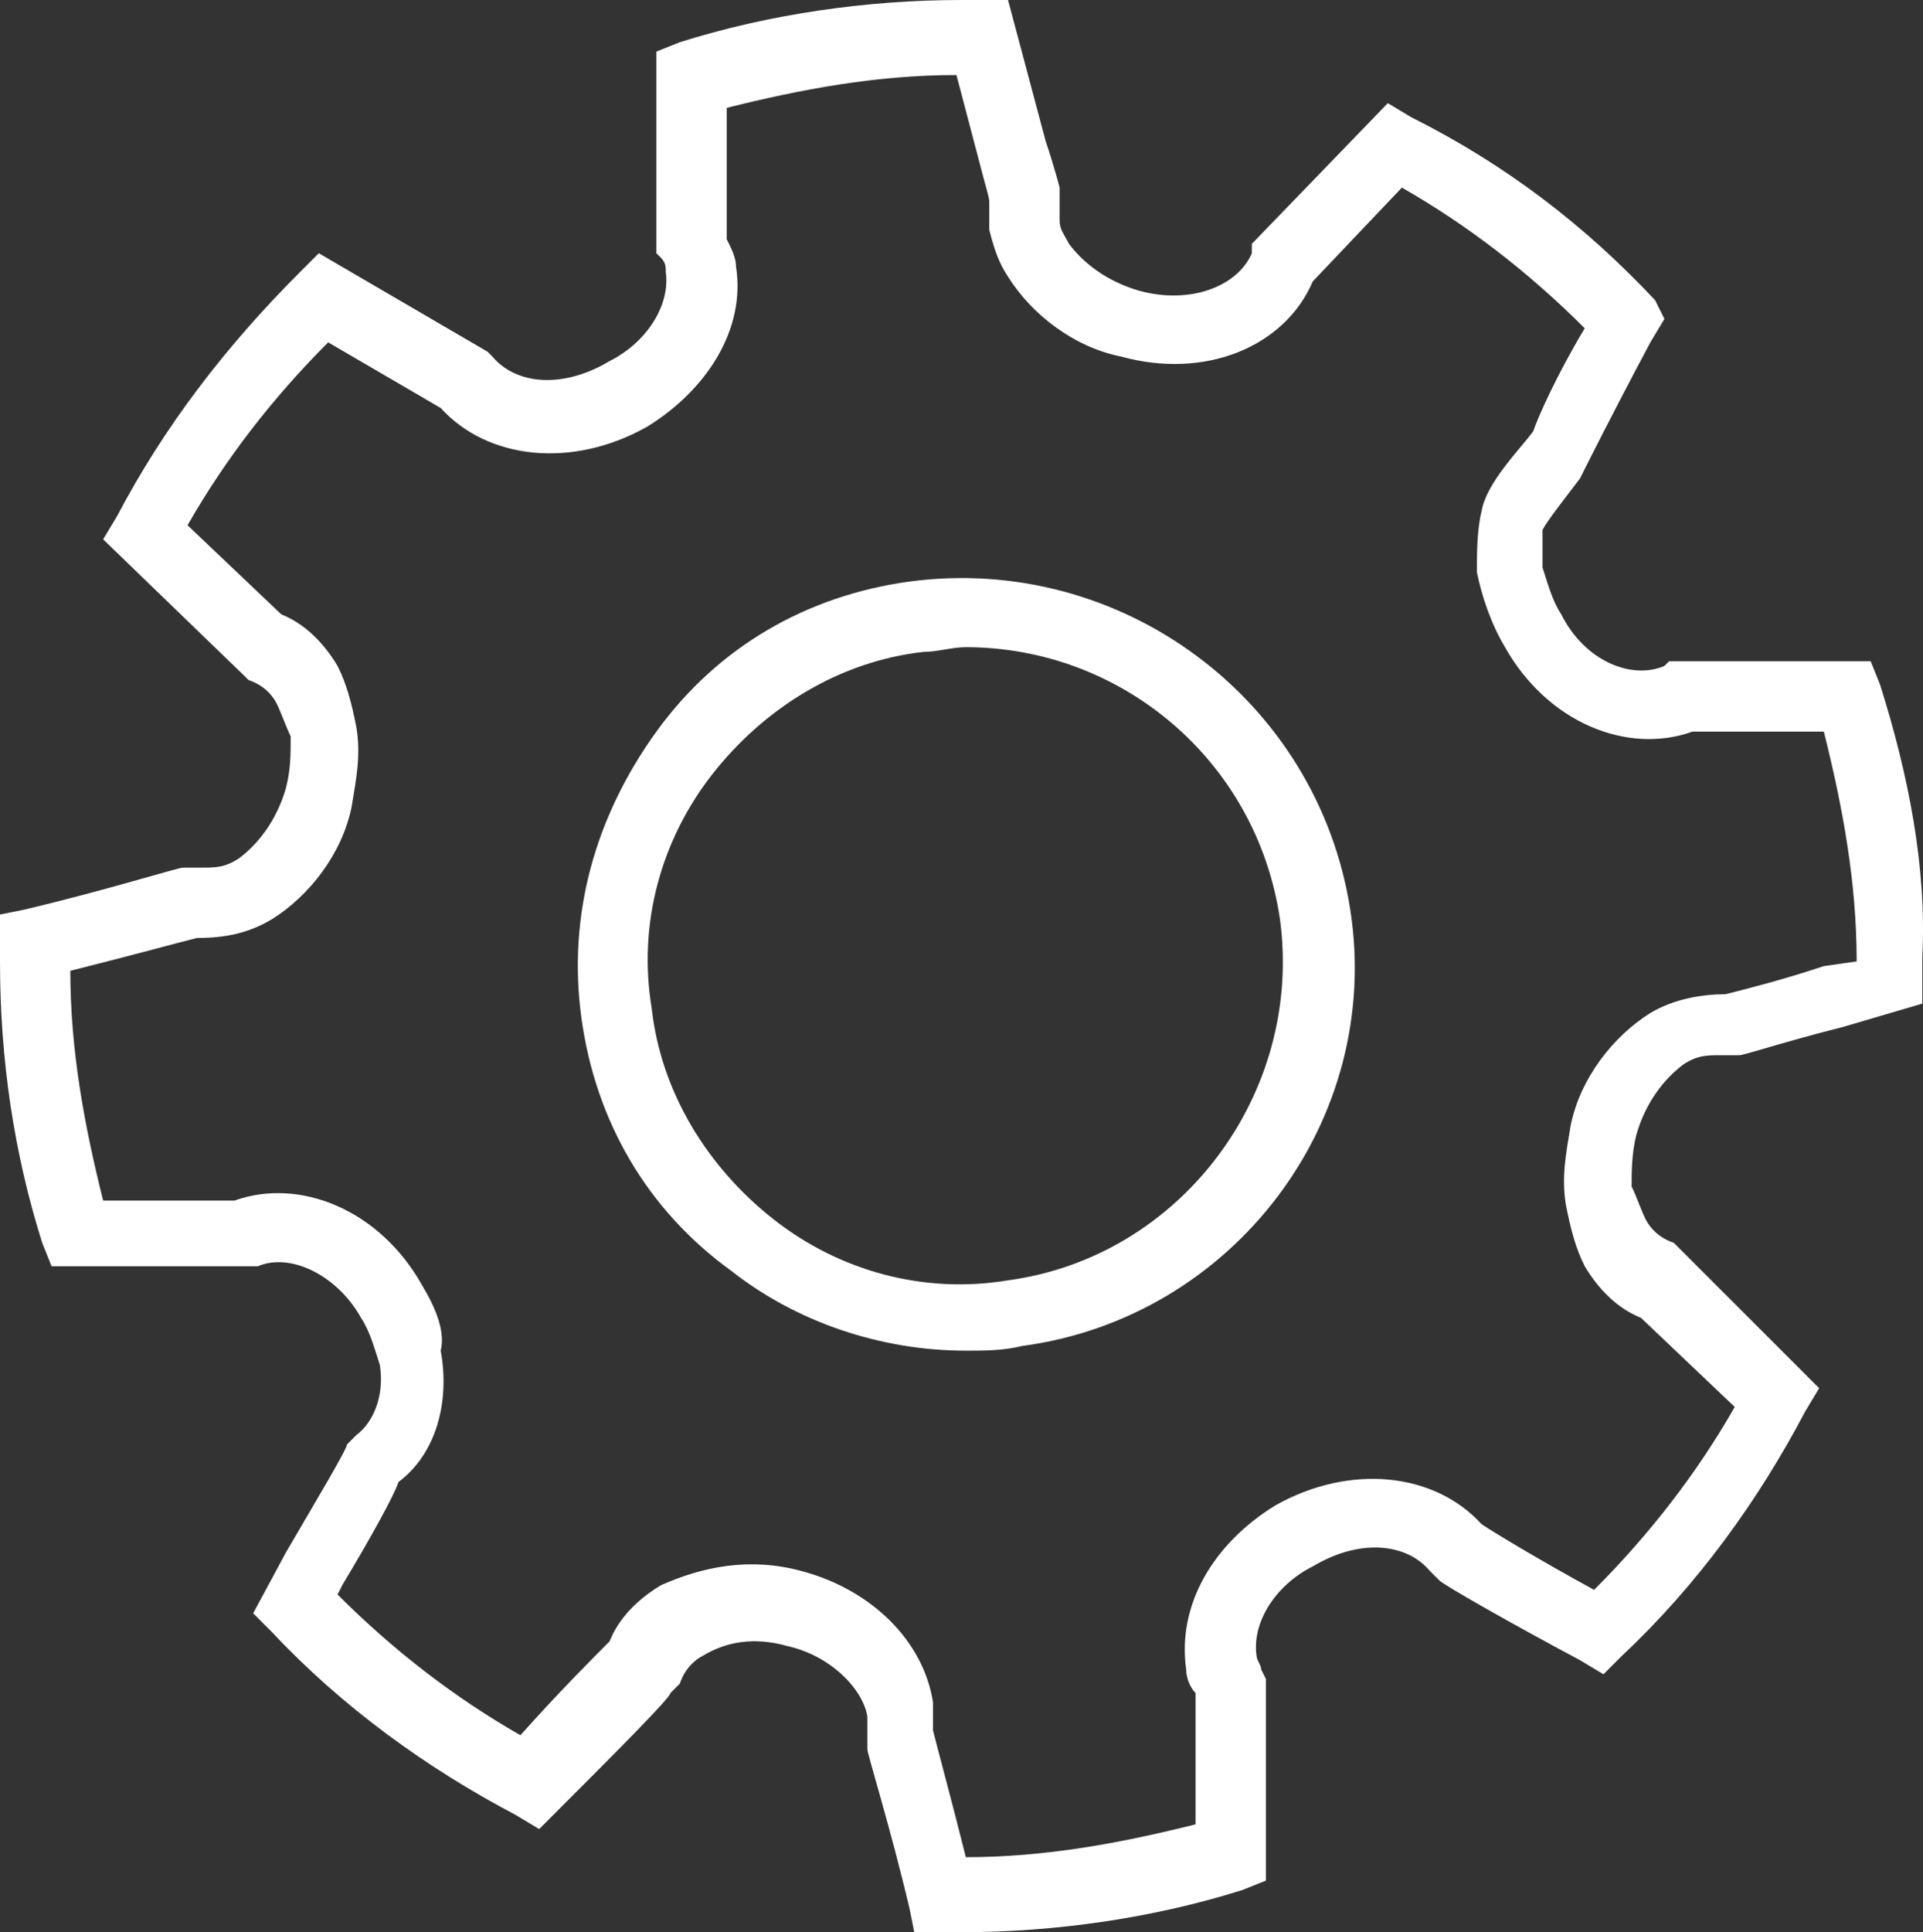
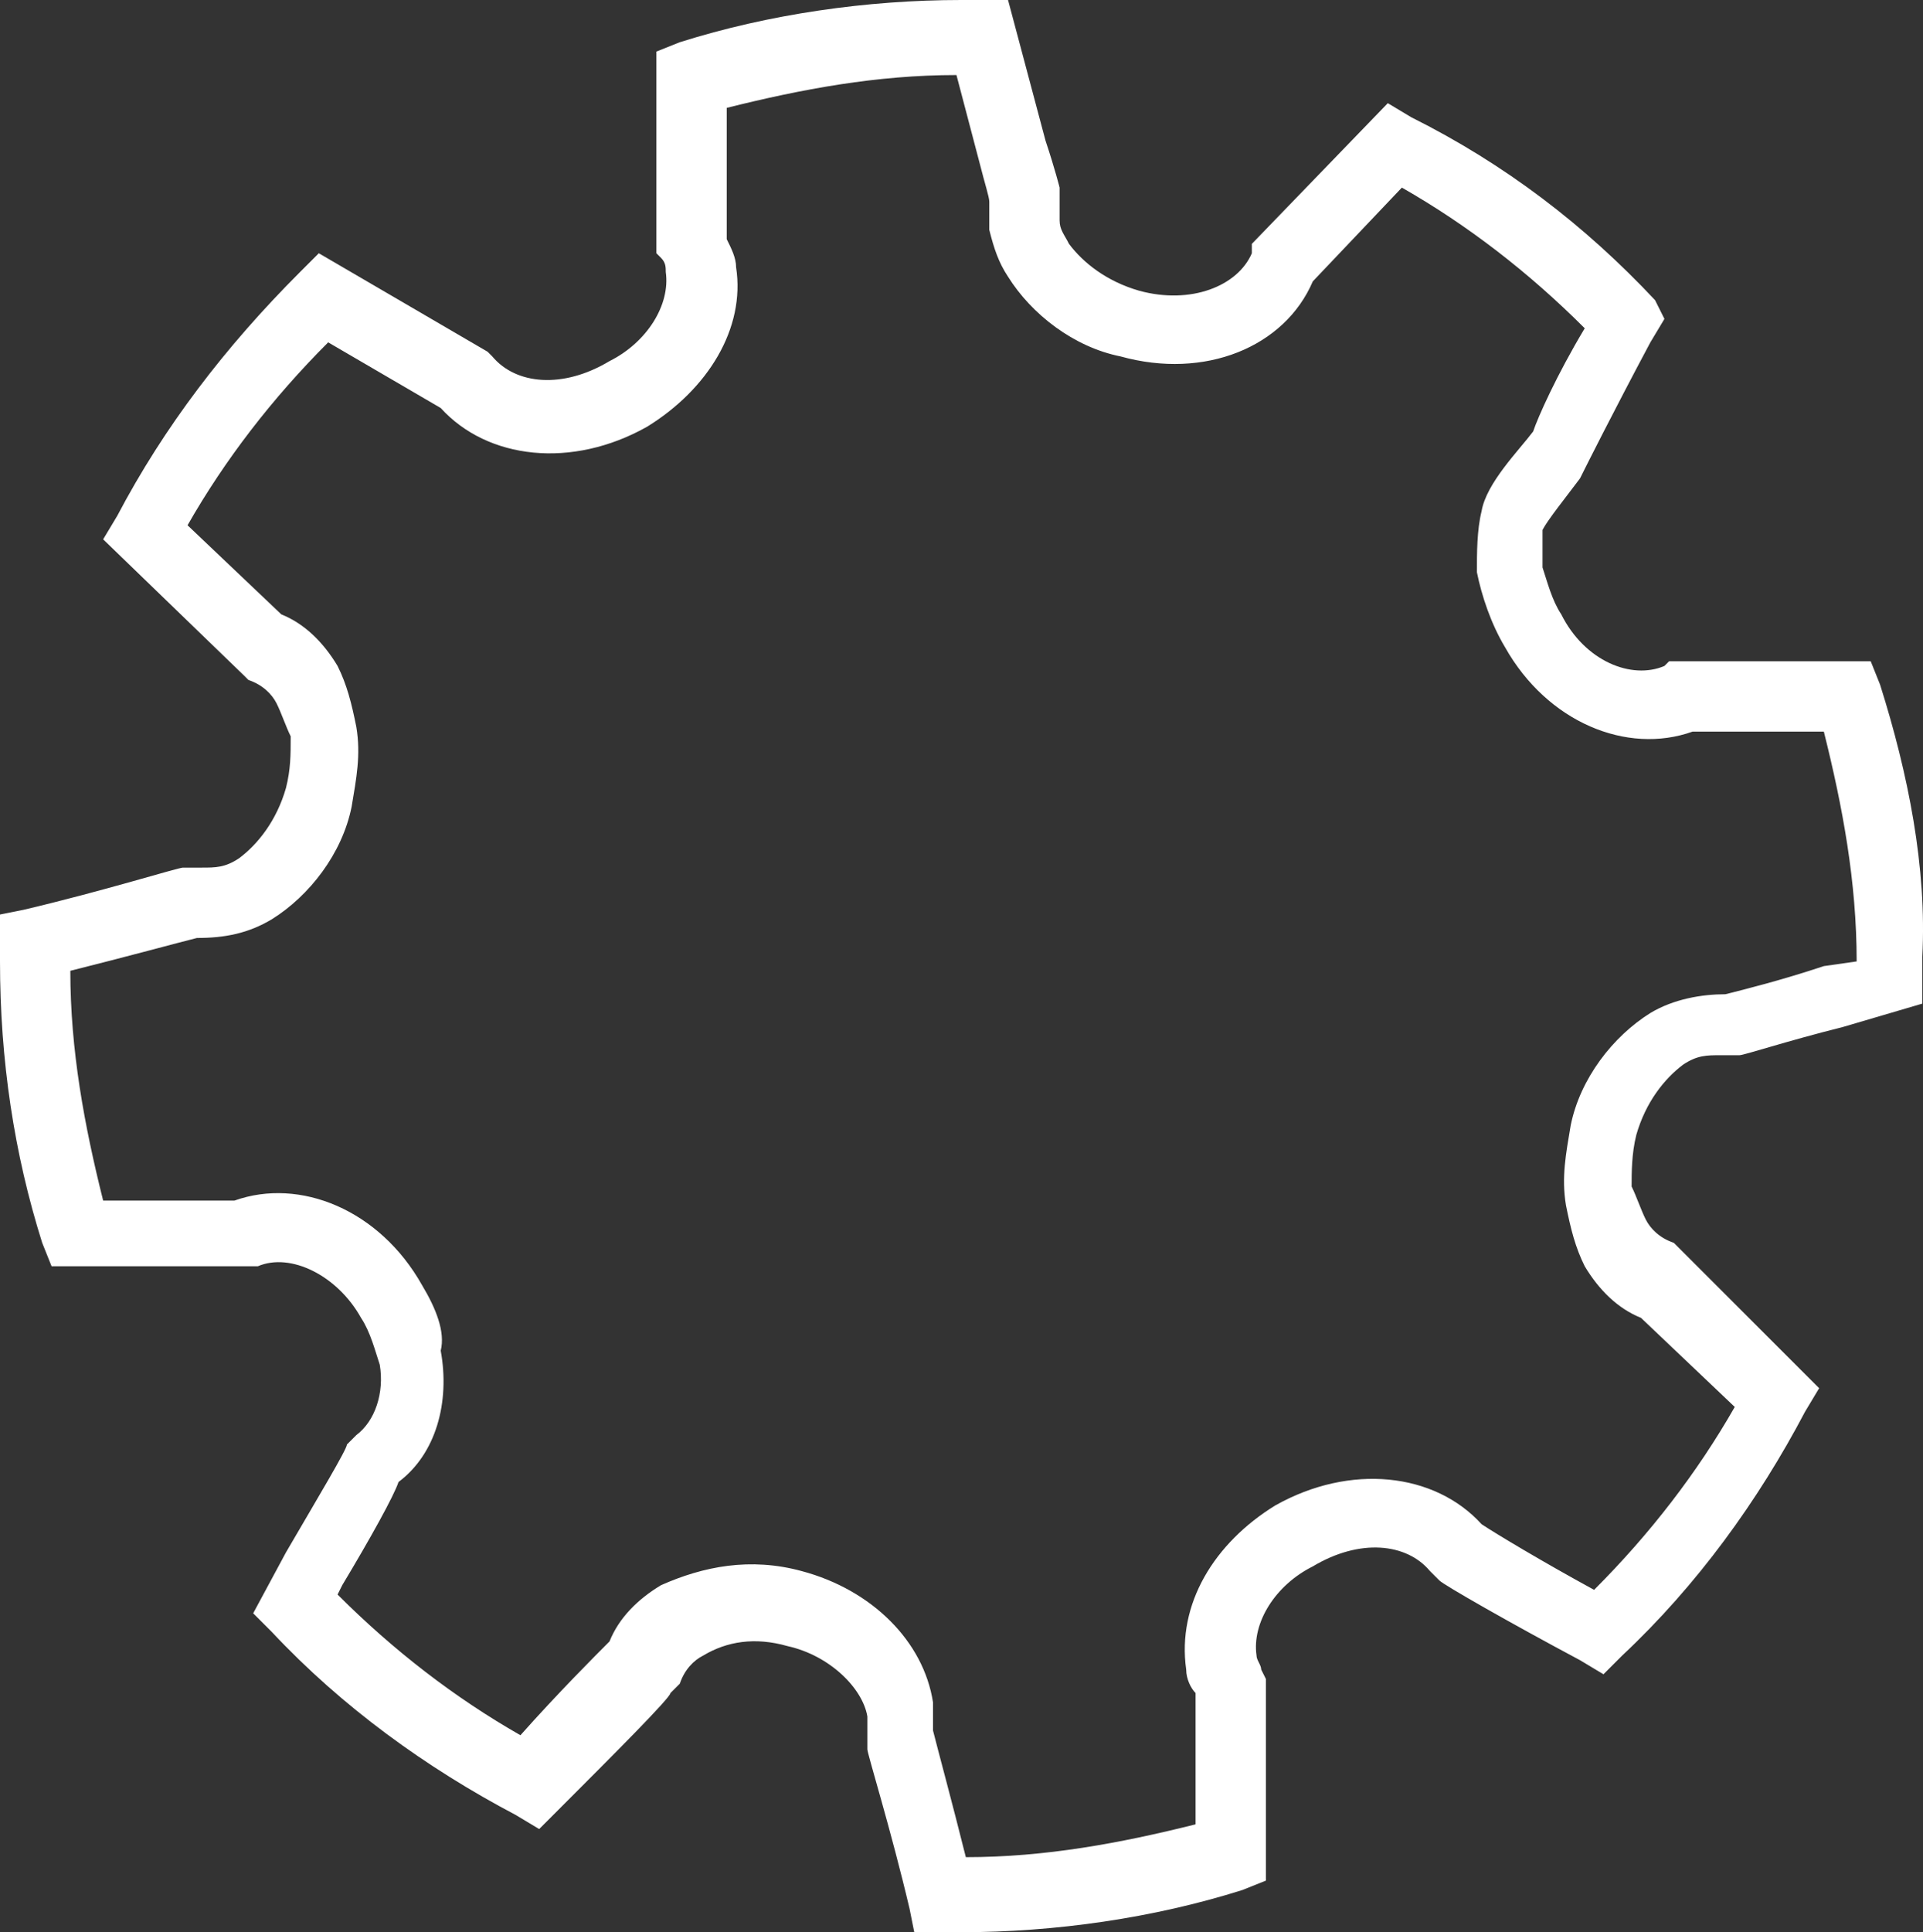
<svg xmlns="http://www.w3.org/2000/svg" height="41.2" width="41.015" xml:space="preserve" viewBox="0 0 41.015 41.2" y="0px" x="0px" id="ug-me">
  <rect x="0" y="0" width="41.015" height="41.2" fill="#333333" stroke="none" />
  <defs id="defs8" />
  <g transform="translate(-3.5,-0.6)" id="XMLID_1_">
-     <path d="m 22.9,13 c -2.2,0.3 -4.1,1.4 -5.4,3.2 -1.3,1.8 -1.9,3.9 -1.6,6.1 0.3,2.2 1.4,4.1 3.2,5.4 1.4,1.1 3.2,1.7 5,1.7 0.4,0 0.8,0 1.2,-0.1 4.5,-0.6 7.7,-4.8 7,-9.3 -0.7,-4.5 -4.9,-7.6 -9.4,-7 z M 25,27.9 c -1.8,0.3 -3.6,-0.2 -5,-1.3 -1.4,-1.1 -2.4,-2.7 -2.6,-4.5 v 0 c -0.3,-1.8 0.2,-3.6 1.3,-5 1.1,-1.4 2.7,-2.4 4.5,-2.6 0.3,0 0.6,-0.1 0.9,-0.1 3.3,0 6.2,2.4 6.7,5.8 0.5,3.7 -2.1,7.2 -5.8,7.7 z" class="st0" id="XMLID_4_" fill="#fff" />
    <path d="m 43.6,15.2 -0.2,-0.5 h -0.6 c -1.7,0 -3.4,0 -3.5,0 H 39.1 L 39,14.8 c -0.7,0.3 -1.7,-0.1 -2.2,-1.1 -0.2,-0.3 -0.3,-0.7 -0.4,-1 0,-0.3 0,-0.5 0,-0.8 0.1,-0.2 0.5,-0.7 0.8,-1.1 l 0.1,-0.2 c 0,0 0.6,-1.2 1.4,-2.7 L 39,7.4 38.8,7 C 37.3,5.4 35.6,4.1 33.6,3.1 l -0.5,-0.3 -2.9,3 V 6 C 29.9,6.7 28.9,7.1 27.8,6.8 27.1,6.6 26.6,6.2 26.3,5.8 26.2,5.6 26.1,5.5 26.1,5.3 c 0,-0.1 0,-0.2 0,-0.3 V 4.8 4.6 c 0,0 -0.1,-0.4 -0.3,-1 L 25,0.6 h -1 c -2,0 -4.1,0.3 -6,0.9 l -0.5,0.2 v 0.6 c 0,1.7 0,3.4 0,3.5 V 6 l 0.1,0.1 c 0.1,0.1 0.1,0.2 0.1,0.3 0.1,0.7 -0.4,1.5 -1.2,1.9 -1,0.6 -2,0.5 -2.5,-0.1 L 13.9,8.1 10.3,6 9.9,6.4 C 8.3,8 7,9.7 6,11.6 l -0.3,0.5 3,2.9 0.1,0.1 c 0.3,0.1 0.5,0.3 0.6,0.5 0.1,0.2 0.2,0.5 0.3,0.7 0,0.4 0,0.7 -0.1,1.1 -0.2,0.7 -0.6,1.2 -1,1.5 -0.3,0.2 -0.5,0.2 -0.8,0.2 H 7.6 7.4 C 7.3,19.1 5.7,19.6 4,20 l -0.5,0.1 v 1 c 0,2.1 0.3,4.1 0.9,6 l 0.2,0.5 H 8.8 9 c 0.7,-0.3 1.7,0.2 2.2,1.1 0.2,0.3 0.3,0.7 0.4,1 0.1,0.6 -0.1,1.2 -0.5,1.5 l -0.1,0.1 -0.1,0.1 c 0,0.1 -0.6,1.1 -1.3,2.3 L 8.9,35 9.3,35.4 c 1.5,1.6 3.3,2.9 5.2,3.9 l 0.5,0.3 0.4,-0.4 c 1.2,-1.2 2.4,-2.4 2.4,-2.5 l 0.1,-0.1 0.1,-0.1 c 0.1,-0.3 0.3,-0.5 0.5,-0.6 0.5,-0.3 1.1,-0.4 1.8,-0.2 0.9,0.2 1.6,0.9 1.7,1.5 0,0.1 0,0.2 0,0.3 v 0.2 0.2 c 0,0.1 0.5,1.7 0.9,3.4 l 0.1,0.5 h 1 c 2,0 4.1,-0.3 6,-0.9 l 0.5,-0.2 v -0.6 c 0,-1.7 0,-3.4 0,-3.5 v -0.2 l -0.1,-0.2 c 0,-0.1 -0.1,-0.2 -0.1,-0.3 -0.1,-0.7 0.4,-1.5 1.2,-1.9 1,-0.6 2,-0.5 2.5,0.1 l 0.1,0.1 0.1,0.1 c 0.1,0.1 1.5,0.9 3,1.7 l 0.5,0.3 0.4,-0.4 C 39.7,34.4 41,32.6 42,30.7 l 0.3,-0.5 -3,-3 -0.1,-0.1 c -0.3,-0.1 -0.5,-0.3 -0.6,-0.5 -0.1,-0.2 -0.2,-0.5 -0.3,-0.7 0,-0.3 0,-0.7 0.1,-1.1 0.2,-0.7 0.6,-1.2 1,-1.5 v 0 c 0.3,-0.2 0.5,-0.2 0.8,-0.2 h 0.2 0.2 c 0.1,0 1,-0.3 2.2,-0.6 L 44.5,22 v -1 c 0.1,-1.9 -0.3,-3.9 -0.9,-5.8 z m -1.2,6 c -0.9,0.3 -1.7,0.5 -2.1,0.6 -0.5,0 -1.1,0.1 -1.6,0.4 -0.8,0.5 -1.5,1.4 -1.7,2.4 -0.1,0.6 -0.2,1.1 -0.1,1.7 0.1,0.5 0.2,0.9 0.4,1.3 0.3,0.5 0.7,0.9 1.2,1.1 l 2,1.9 c -0.8,1.4 -1.8,2.7 -3,3.9 -1.1,-0.6 -2.1,-1.2 -2.4,-1.4 -1,-1.1 -2.8,-1.3 -4.4,-0.4 -1.3,0.8 -2.1,2.1 -1.9,3.5 0,0.2 0.1,0.4 0.2,0.5 0,0.4 0,1.5 0,2.8 -1.6,0.4 -3.2,0.7 -4.9,0.7 -0.3,-1.2 -0.6,-2.3 -0.7,-2.7 0,-0.2 0,-0.4 0,-0.6 -0.2,-1.3 -1.3,-2.4 -2.8,-2.8 -1.1,-0.3 -2.1,-0.1 -3,0.3 -0.5,0.3 -0.9,0.7 -1.1,1.2 -0.3,0.3 -1.1,1.1 -1.9,2 -1.4,-0.8 -2.7,-1.8 -3.9,-3 l 0.1,-0.2 c 0.6,-1 1.1,-1.9 1.2,-2.2 0.8,-0.6 1.1,-1.7 0.9,-2.8 C 13,29 12.8,28.5 12.5,28 11.6,26.4 9.9,25.7 8.5,26.2 H 5.7 C 5.3,24.6 5,23 5,21.3 6.2,21 7.3,20.7 7.7,20.6 c 0.6,0 1.1,-0.1 1.6,-0.4 0.8,-0.5 1.5,-1.4 1.7,-2.4 0.1,-0.6 0.2,-1.1 0.1,-1.7 C 11,15.6 10.9,15.2 10.7,14.8 10.4,14.3 10,13.9 9.5,13.7 l -2,-1.9 c 0.8,-1.4 1.8,-2.7 3,-3.9 l 2.4,1.4 c 1,1.1 2.8,1.3 4.4,0.4 1.3,-0.8 2.1,-2.1 1.9,-3.4 0,-0.2 -0.1,-0.4 -0.2,-0.6 0,-0.4 0,-1.5 0,-2.8 1.6,-0.4 3.2,-0.7 4.9,-0.7 l 0.5,1.9 c 0.1,0.4 0.2,0.7 0.2,0.8 0,0.2 0,0.4 0,0.6 0.1,0.4 0.2,0.7 0.4,1 0.5,0.8 1.4,1.5 2.4,1.7 1.8,0.5 3.5,-0.2 4.1,-1.6 l 1.9,-2 c 1.4,0.8 2.7,1.8 3.9,3 -0.6,1 -1,1.9 -1.1,2.2 -0.3,0.4 -1,1.1 -1.1,1.7 -0.1,0.4 -0.1,0.9 -0.1,1.3 0.1,0.5 0.3,1.1 0.6,1.6 0.9,1.6 2.6,2.3 4,1.8 0.4,0 1.5,0 2.8,0 0.4,1.6 0.7,3.2 0.7,4.9 z" class="st0" id="XMLID_64_" fill="#fff" />
  </g>
</svg>